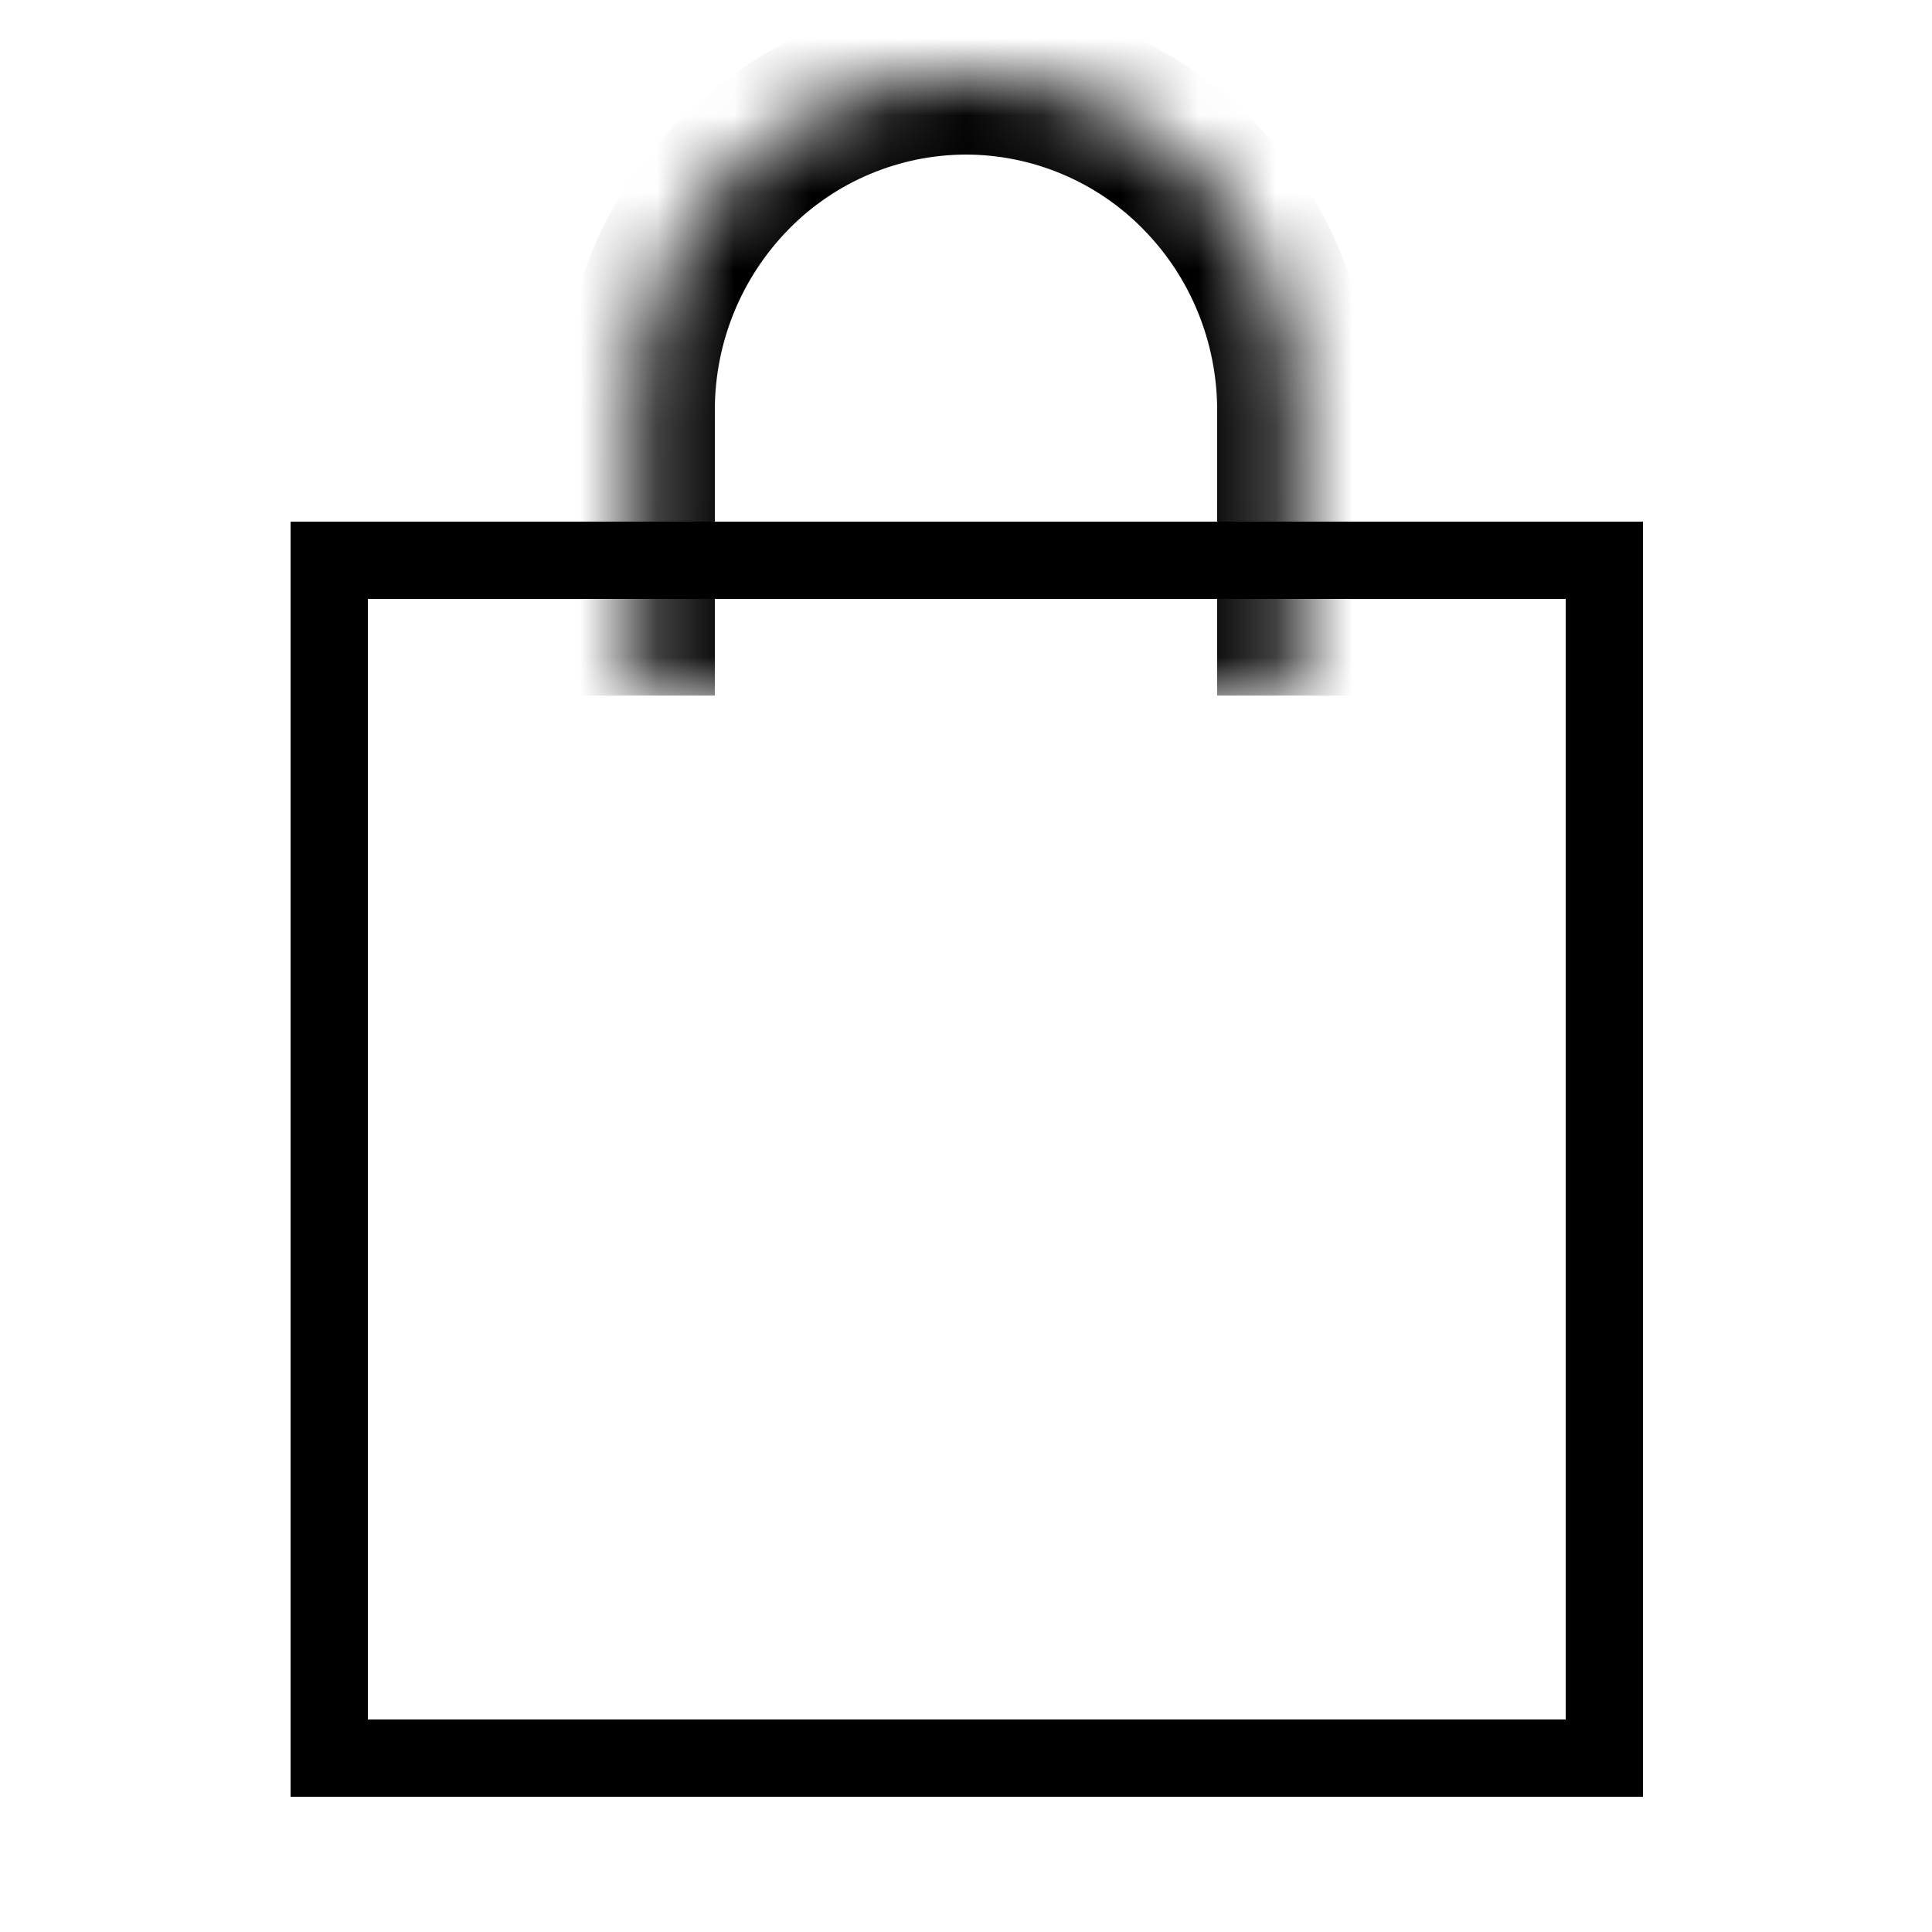
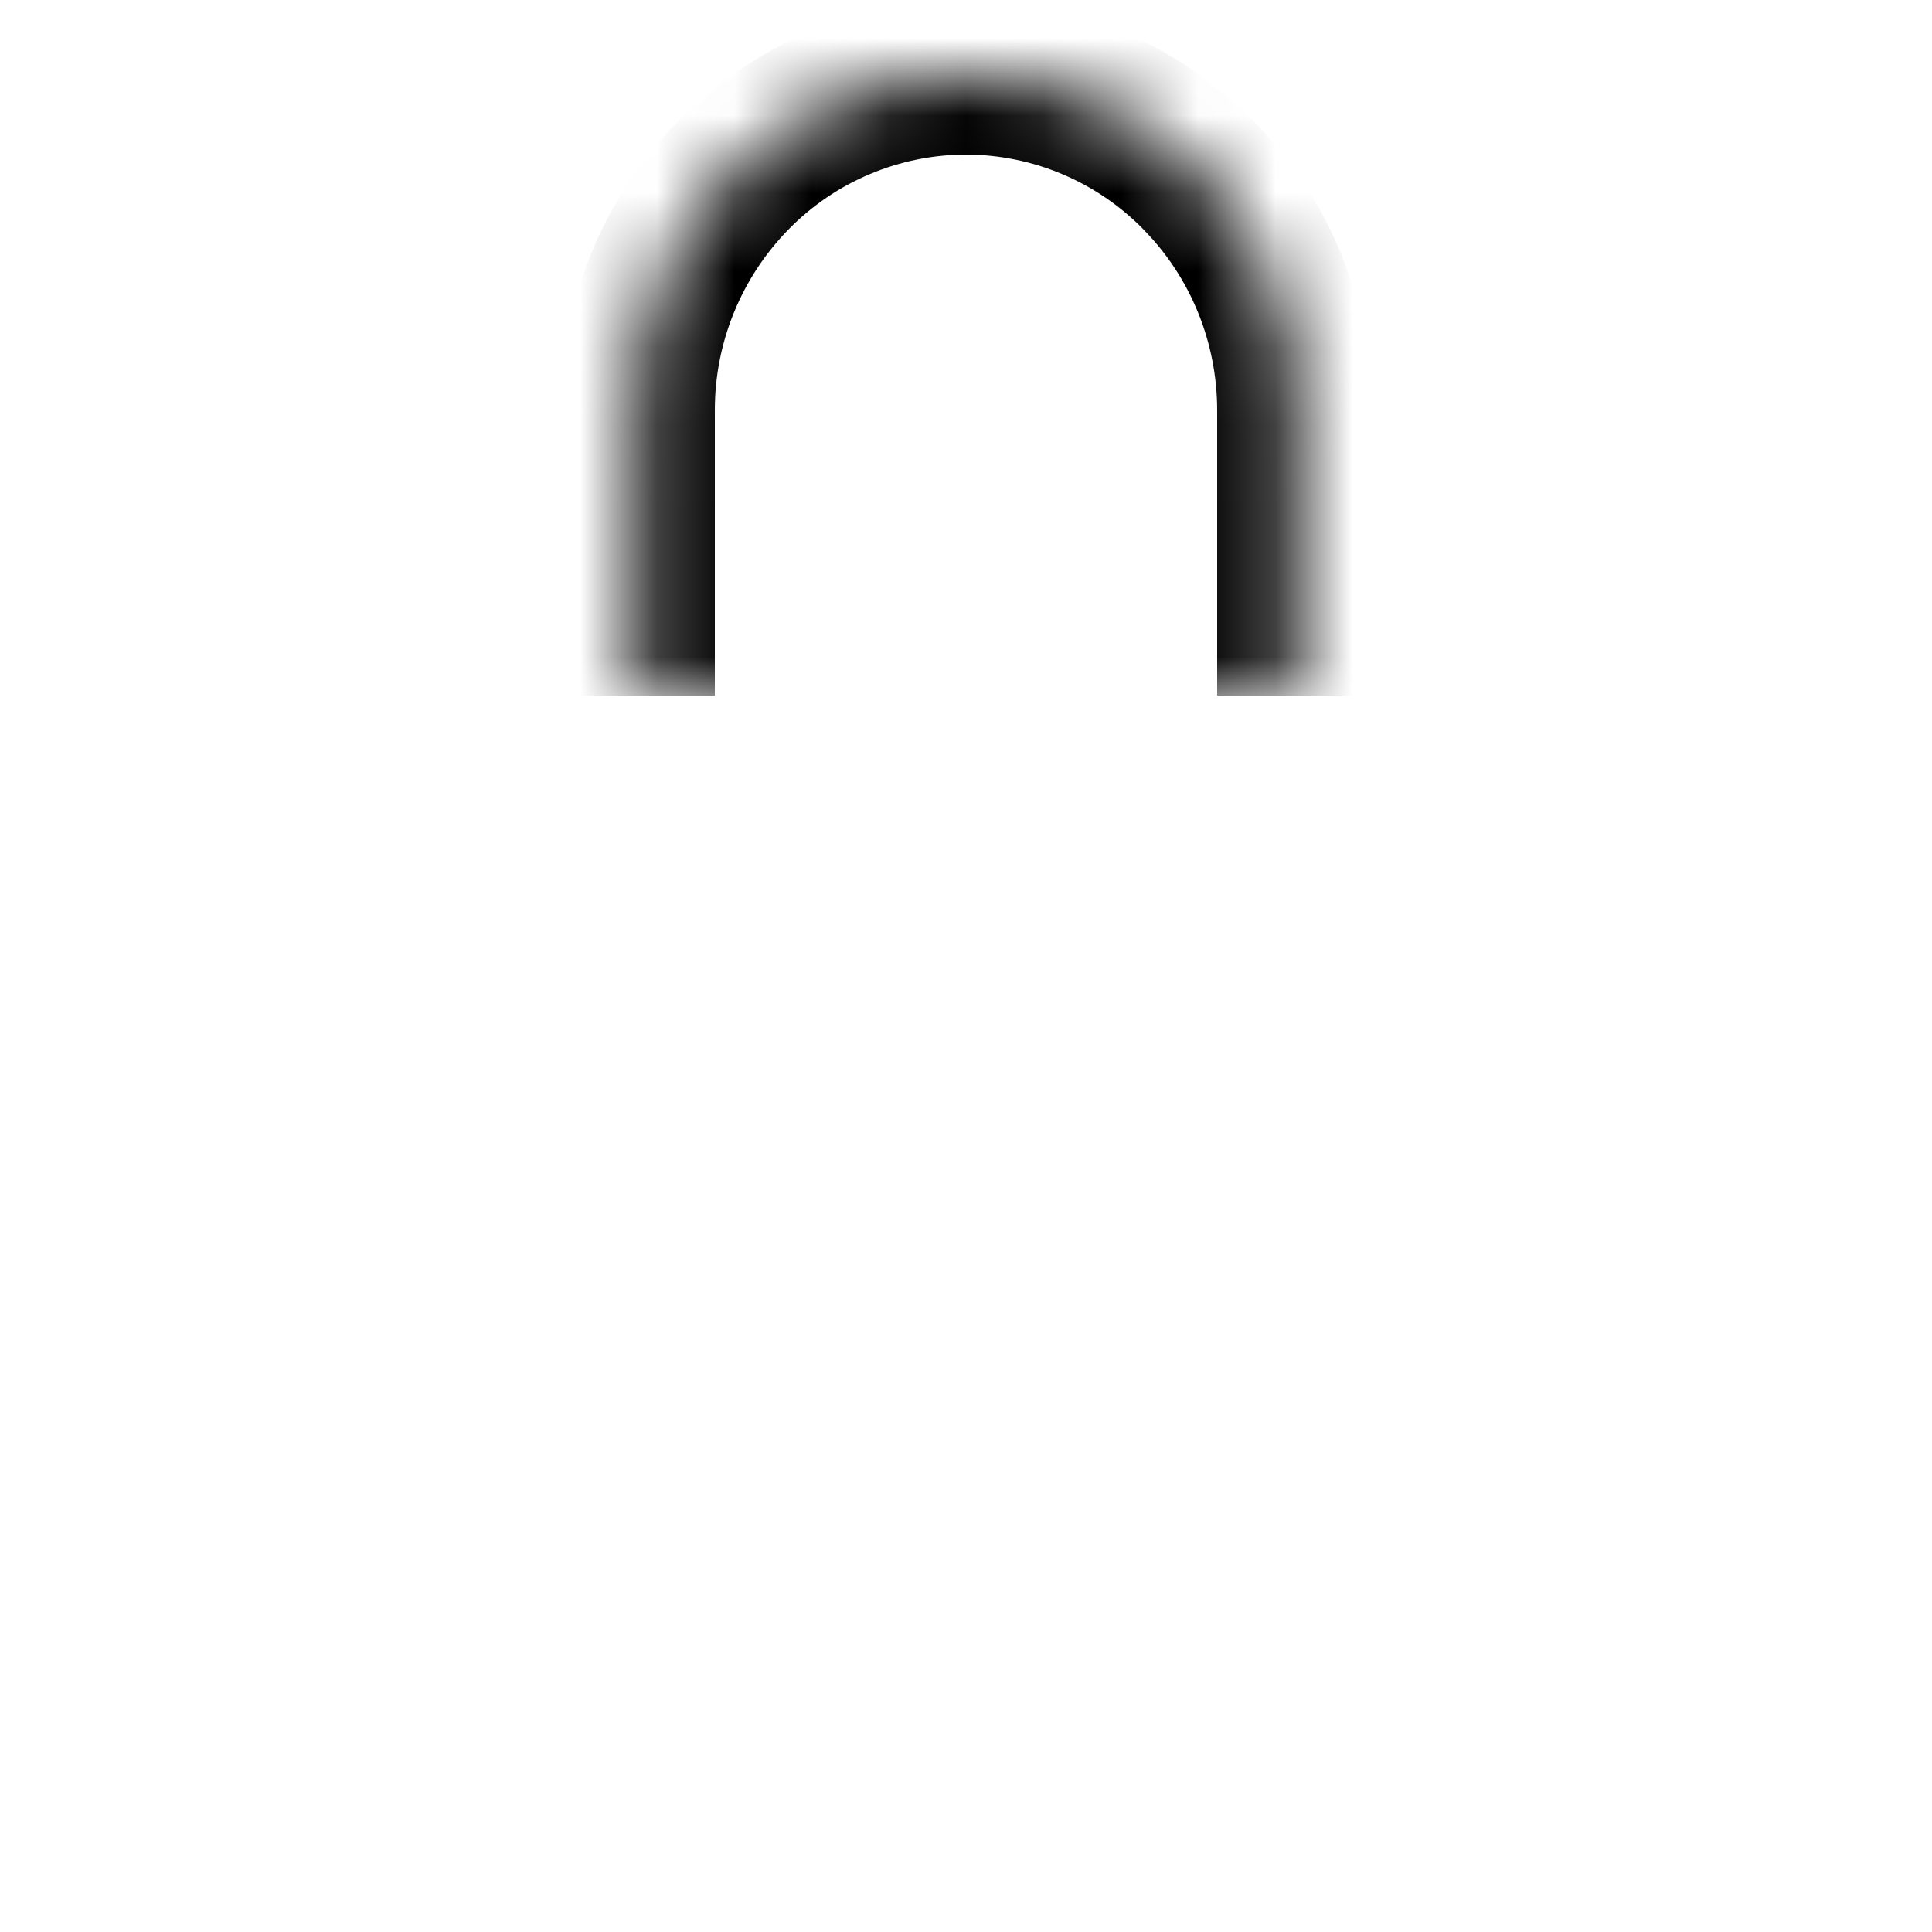
<svg xmlns="http://www.w3.org/2000/svg" width="25" height="25" viewBox="0 0 25 25" fill="none">
-   <path d="M4.26 7.25H20.76V22.75H4.26V7.25Z" stroke="black" />
  <mask id="path-2-inside-1_57_191" fill="white">
    <path d="M16.75 9V5.31C16.75 4.167 16.302 3.07 15.505 2.263C15.113 1.864 14.645 1.546 14.129 1.33C13.614 1.113 13.06 1.001 12.5 1C11.94 1.001 11.386 1.113 10.871 1.33C10.355 1.546 9.887 1.864 9.495 2.263C8.696 3.076 8.249 4.17 8.25 5.31V9" />
  </mask>
  <path d="M15.505 2.263L14.792 2.964L14.793 2.966L15.505 2.263ZM12.5 1L12.501 -2.7782e-06L12.499 9.26063e-07L12.5 1ZM9.495 2.263L10.208 2.964L10.208 2.964L9.495 2.263ZM8.25 5.31L9.25 5.31L9.25 5.309L8.25 5.31ZM17.75 9V5.31H15.75V9H17.75ZM17.75 5.31C17.75 3.906 17.2 2.556 16.216 1.56L14.793 2.966C15.404 3.584 15.75 4.428 15.75 5.31H17.75ZM16.218 1.562C15.733 1.068 15.155 0.676 14.517 0.408L13.742 2.252C14.136 2.417 14.492 2.659 14.792 2.964L16.218 1.562ZM14.517 0.408C13.879 0.14 13.194 0.001 12.501 9.26063e-07L12.499 2C12.926 2.001 13.348 2.086 13.742 2.252L14.517 0.408ZM12.499 9.26063e-07C11.806 0.001 11.121 0.14 10.483 0.408L11.258 2.252C11.652 2.086 12.074 2.001 12.501 2L12.499 9.26063e-07ZM10.483 0.408C9.845 0.676 9.267 1.068 8.782 1.562L10.208 2.964C10.508 2.659 10.864 2.417 11.258 2.252L10.483 0.408ZM8.782 1.562C7.799 2.562 7.249 3.909 7.25 5.311L9.25 5.309C9.249 4.432 9.593 3.59 10.208 2.964L8.782 1.562ZM7.25 5.31V9H9.25V5.31H7.25Z" fill="black" mask="url(#path-2-inside-1_57_191)" />
</svg>